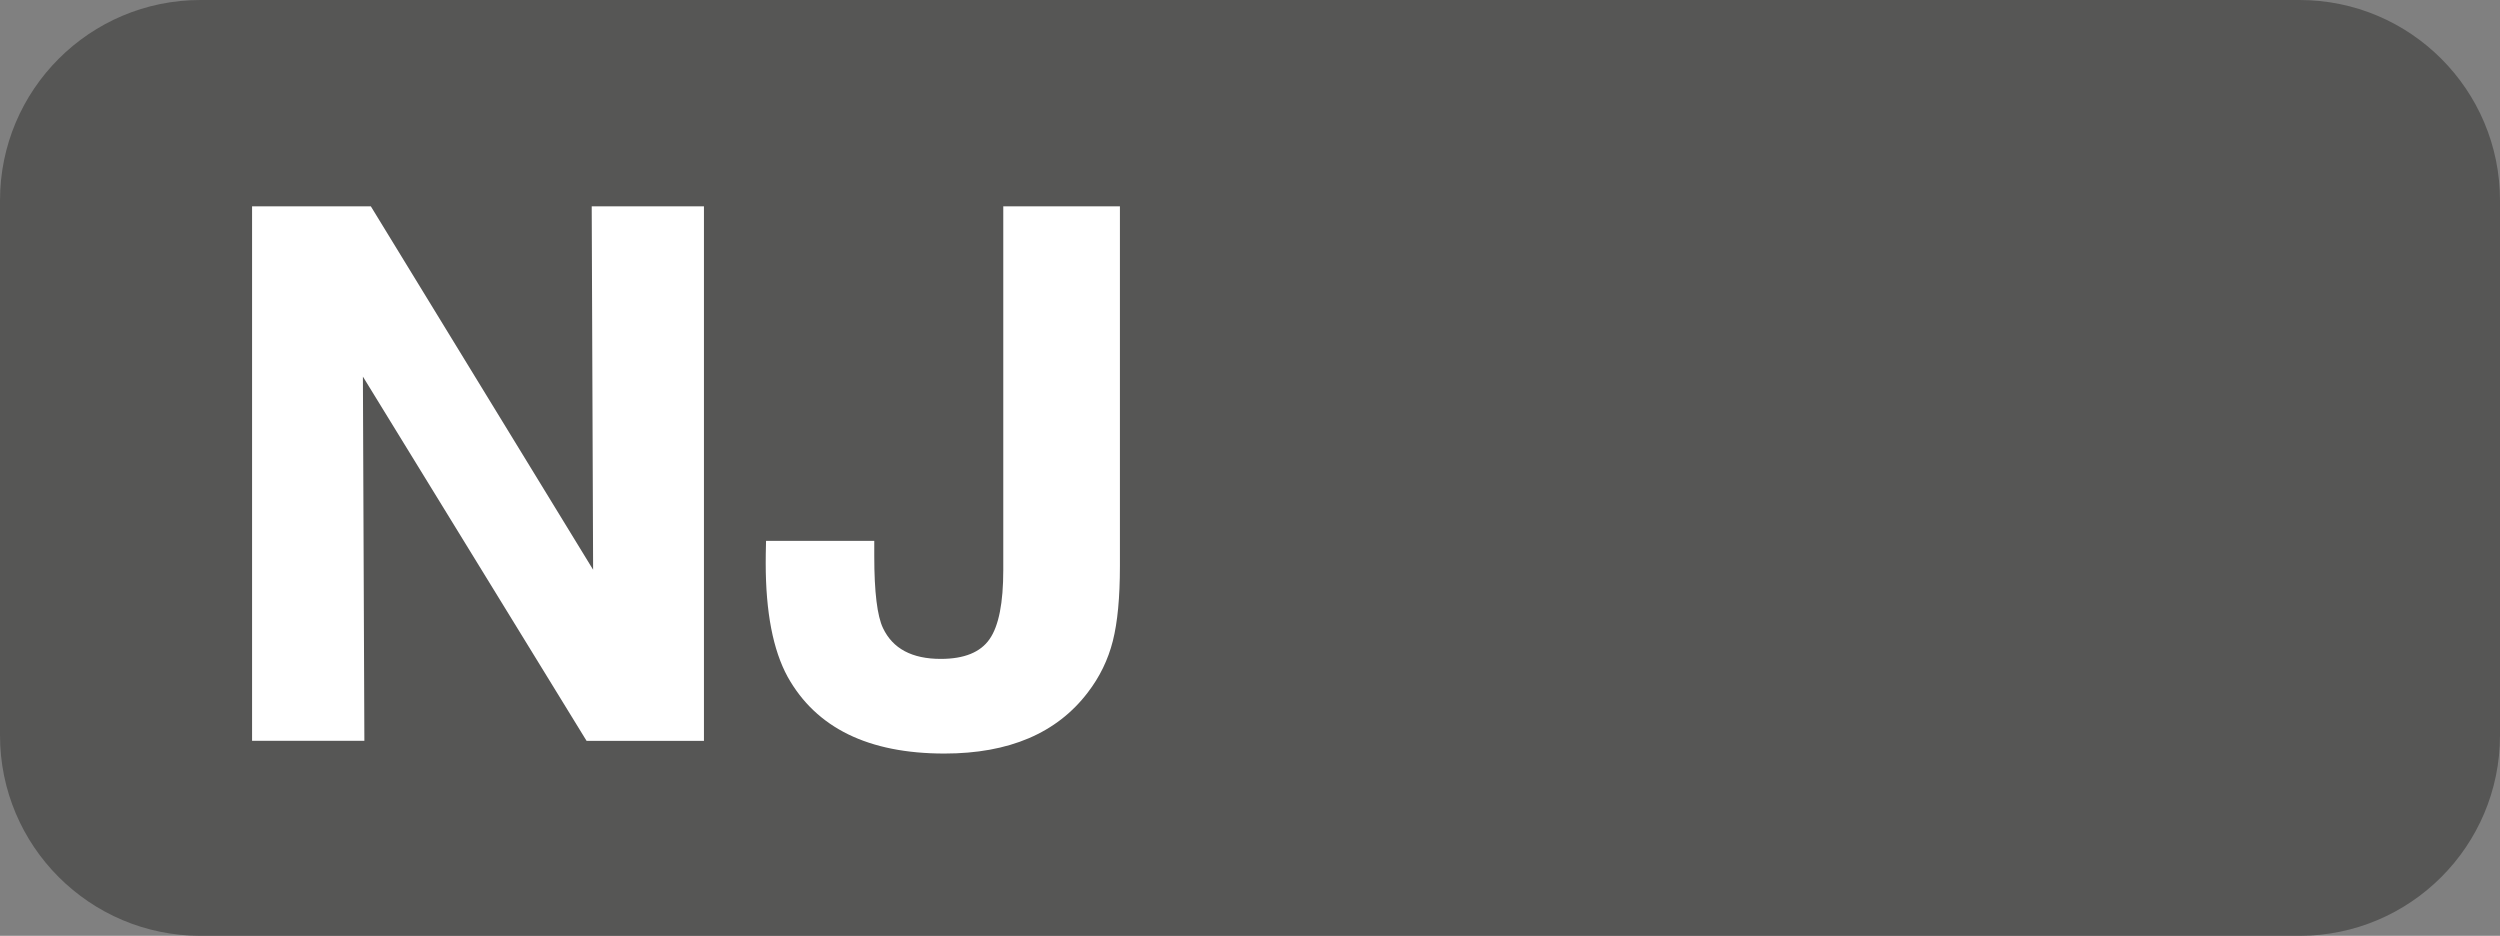
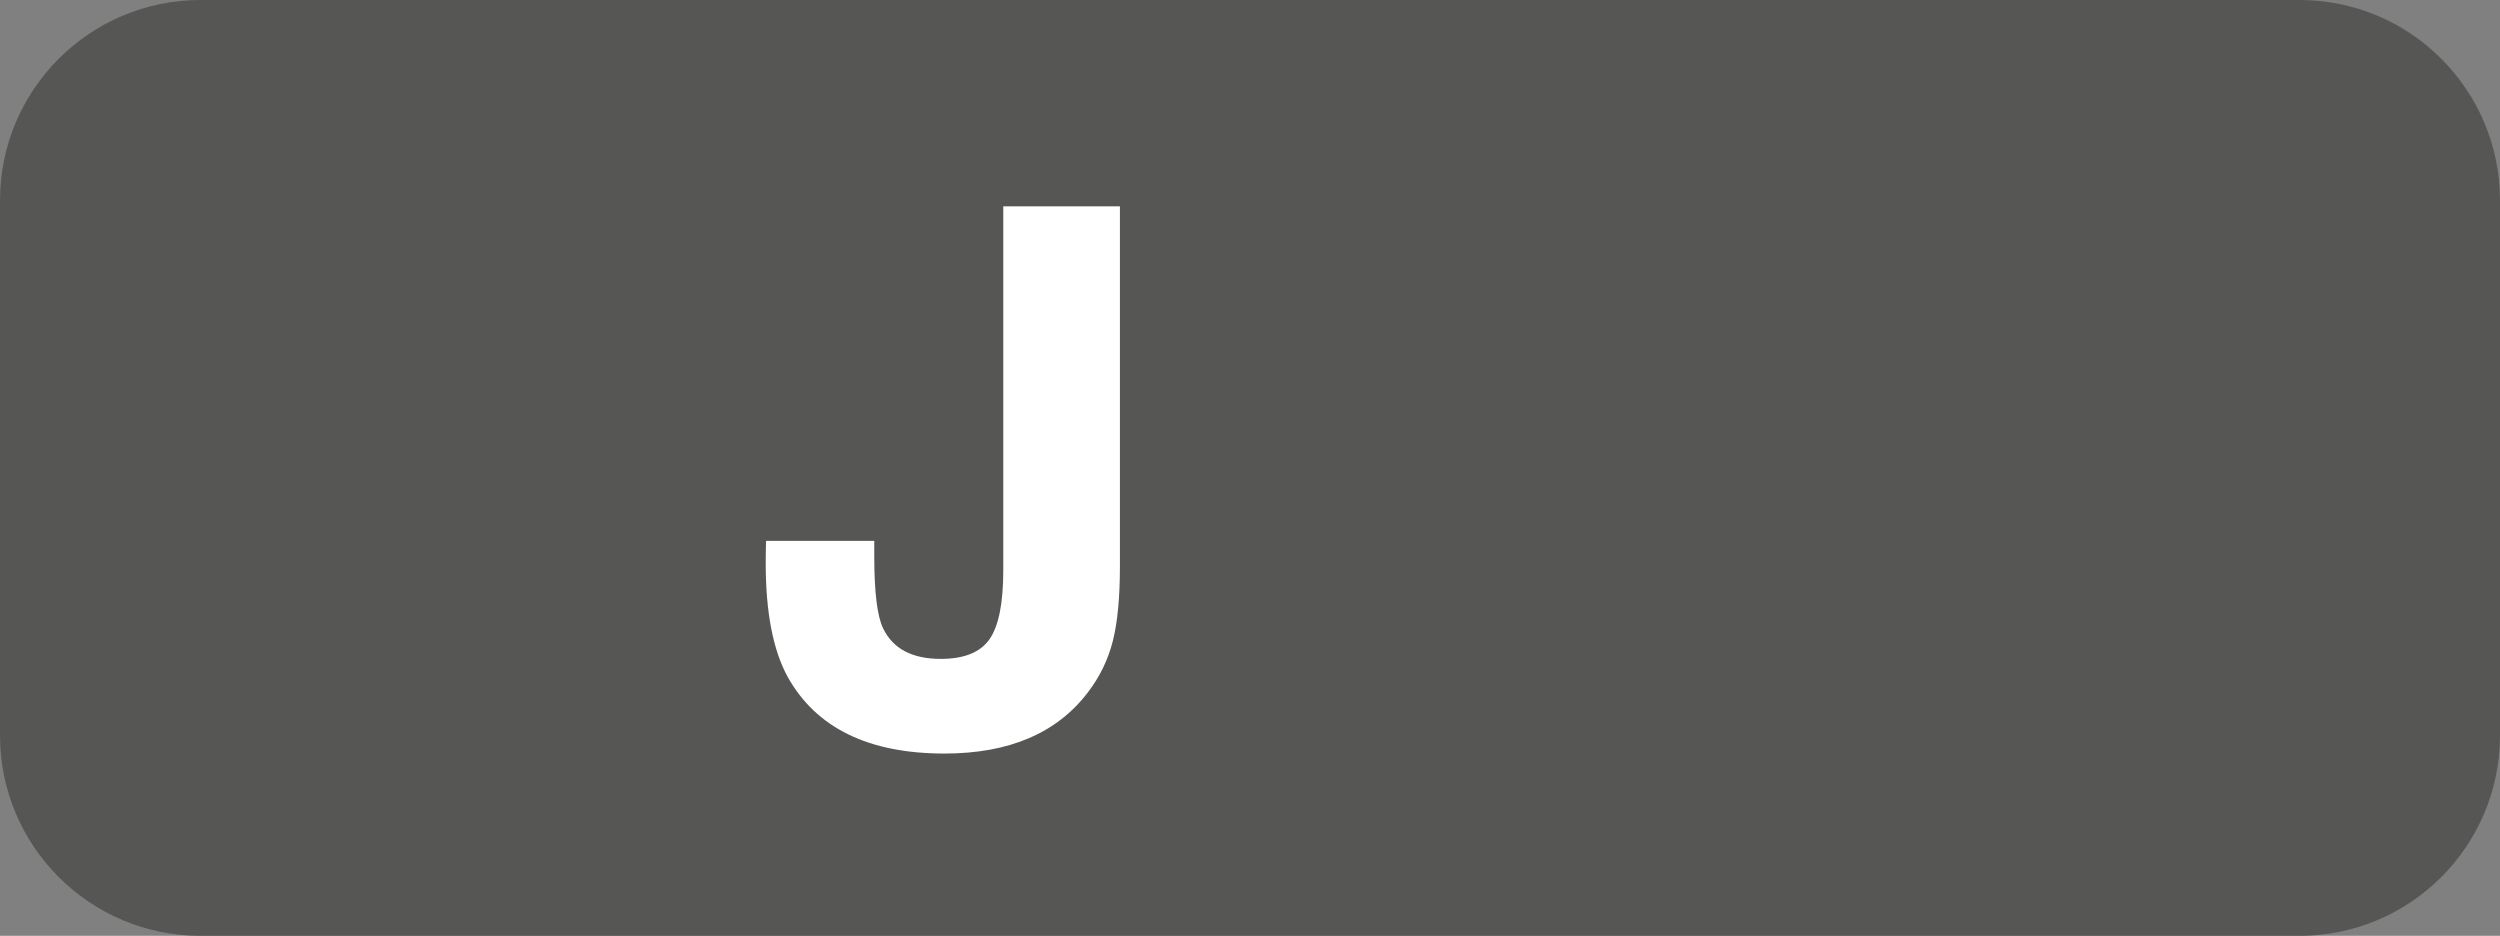
<svg xmlns="http://www.w3.org/2000/svg" version="1.1" id="Layer_1" x="0px" y="0px" viewBox="0 0 37.4 14" enable-background="new 0 0 37.4 14" xml:space="preserve">
  <rect x="0" y="0" width="37.4" height="14" fill="#808080" stroke="none" />
  <g>
    <path fill="#565655" d="M34.4,14H3c-1.657,0-3-1.343-3-3V3c0-1.657,1.343-3,3-3h31.4   c1.657,0,3,1.343,3,3v8C37.4,12.657,36.057,14,34.4,14z" />
  </g>
  <g>
    <g enable-background="new    ">
-       <path fill="#FFFFFF" d="M10.531,3.087v7.996H8.775L5.429,5.634l0.022,5.448H3.771V3.087h1.777    l3.325,5.436L8.852,3.087H10.531z" />
      <path fill="#FFFFFF" d="M16.754,3.087v5.381c0,0.467-0.035,0.841-0.106,1.121    c-0.071,0.281-0.196,0.538-0.375,0.771c-0.463,0.608-1.178,0.913-2.144,0.913    c-1.137,0-1.919-0.383-2.346-1.148c-0.219-0.401-0.328-0.968-0.328-1.701    c0-0.072,0.001-0.184,0.005-0.333h1.619c0,0.091,0,0.168,0,0.229    c0,0.536,0.044,0.896,0.131,1.077c0.146,0.307,0.434,0.46,0.864,0.46    c0.35,0,0.594-0.099,0.73-0.296c0.137-0.196,0.205-0.541,0.205-1.033V3.087H16.754z" />
    </g>
  </g>
</svg>